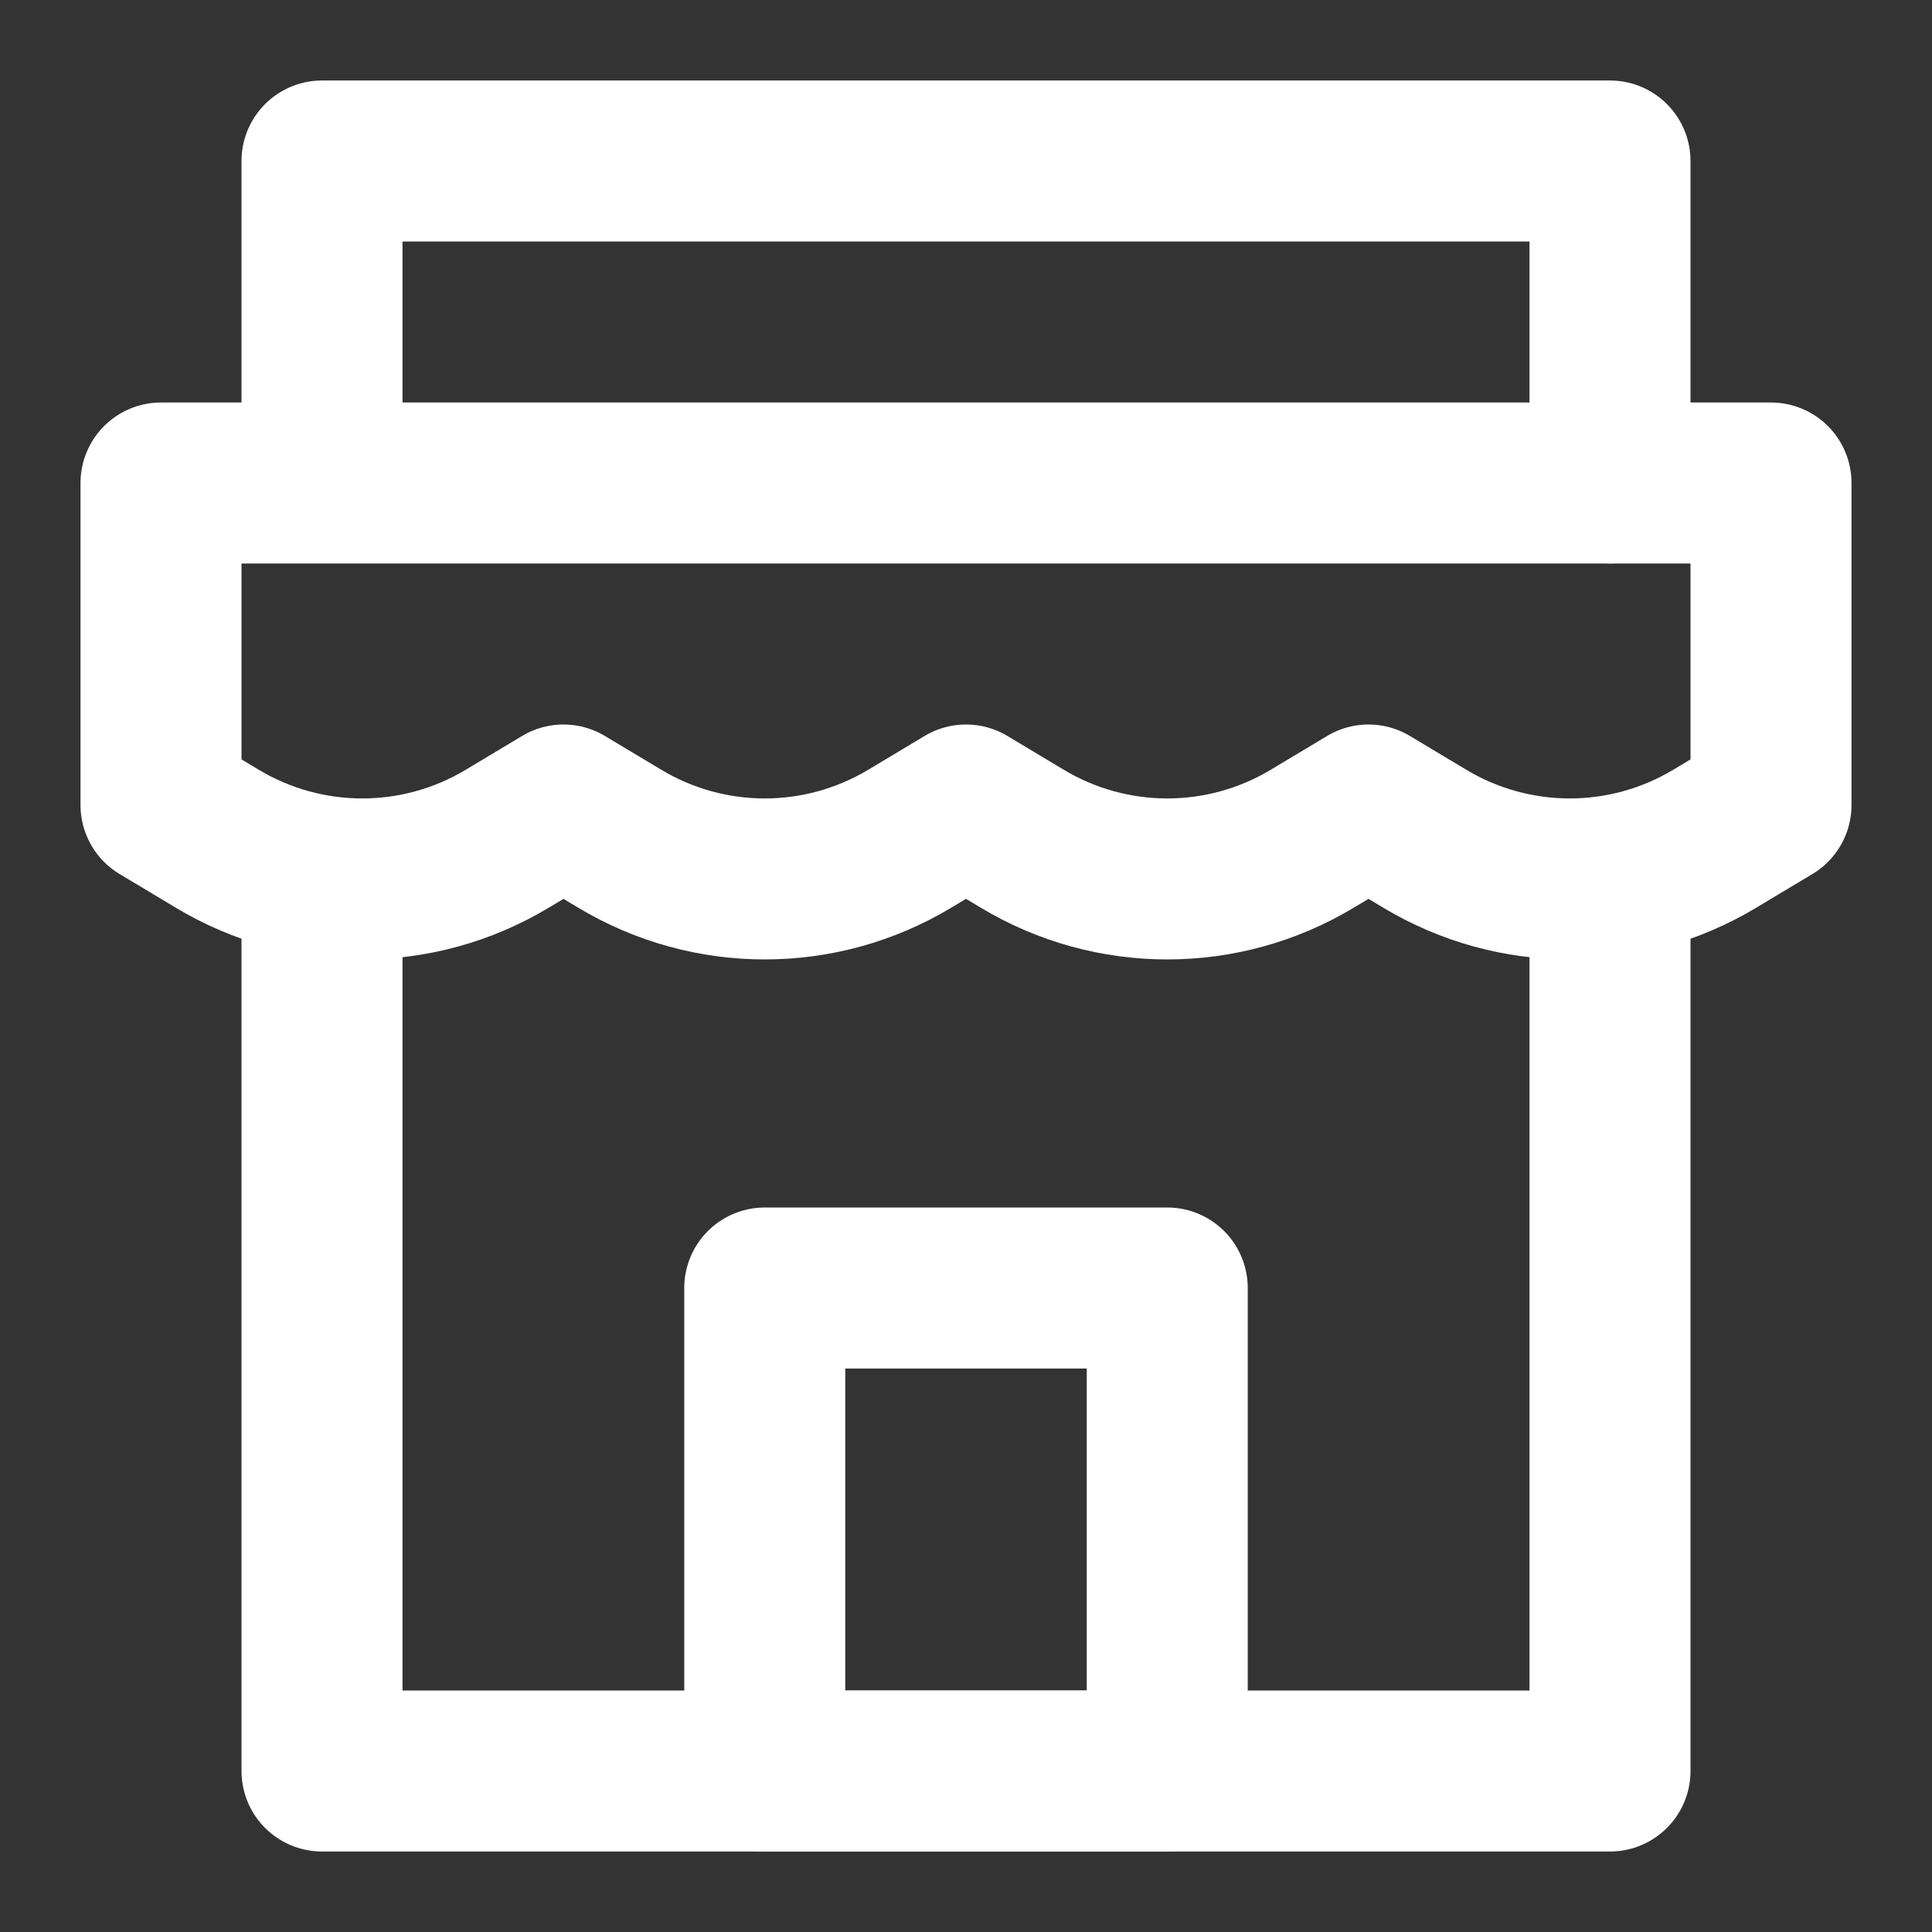
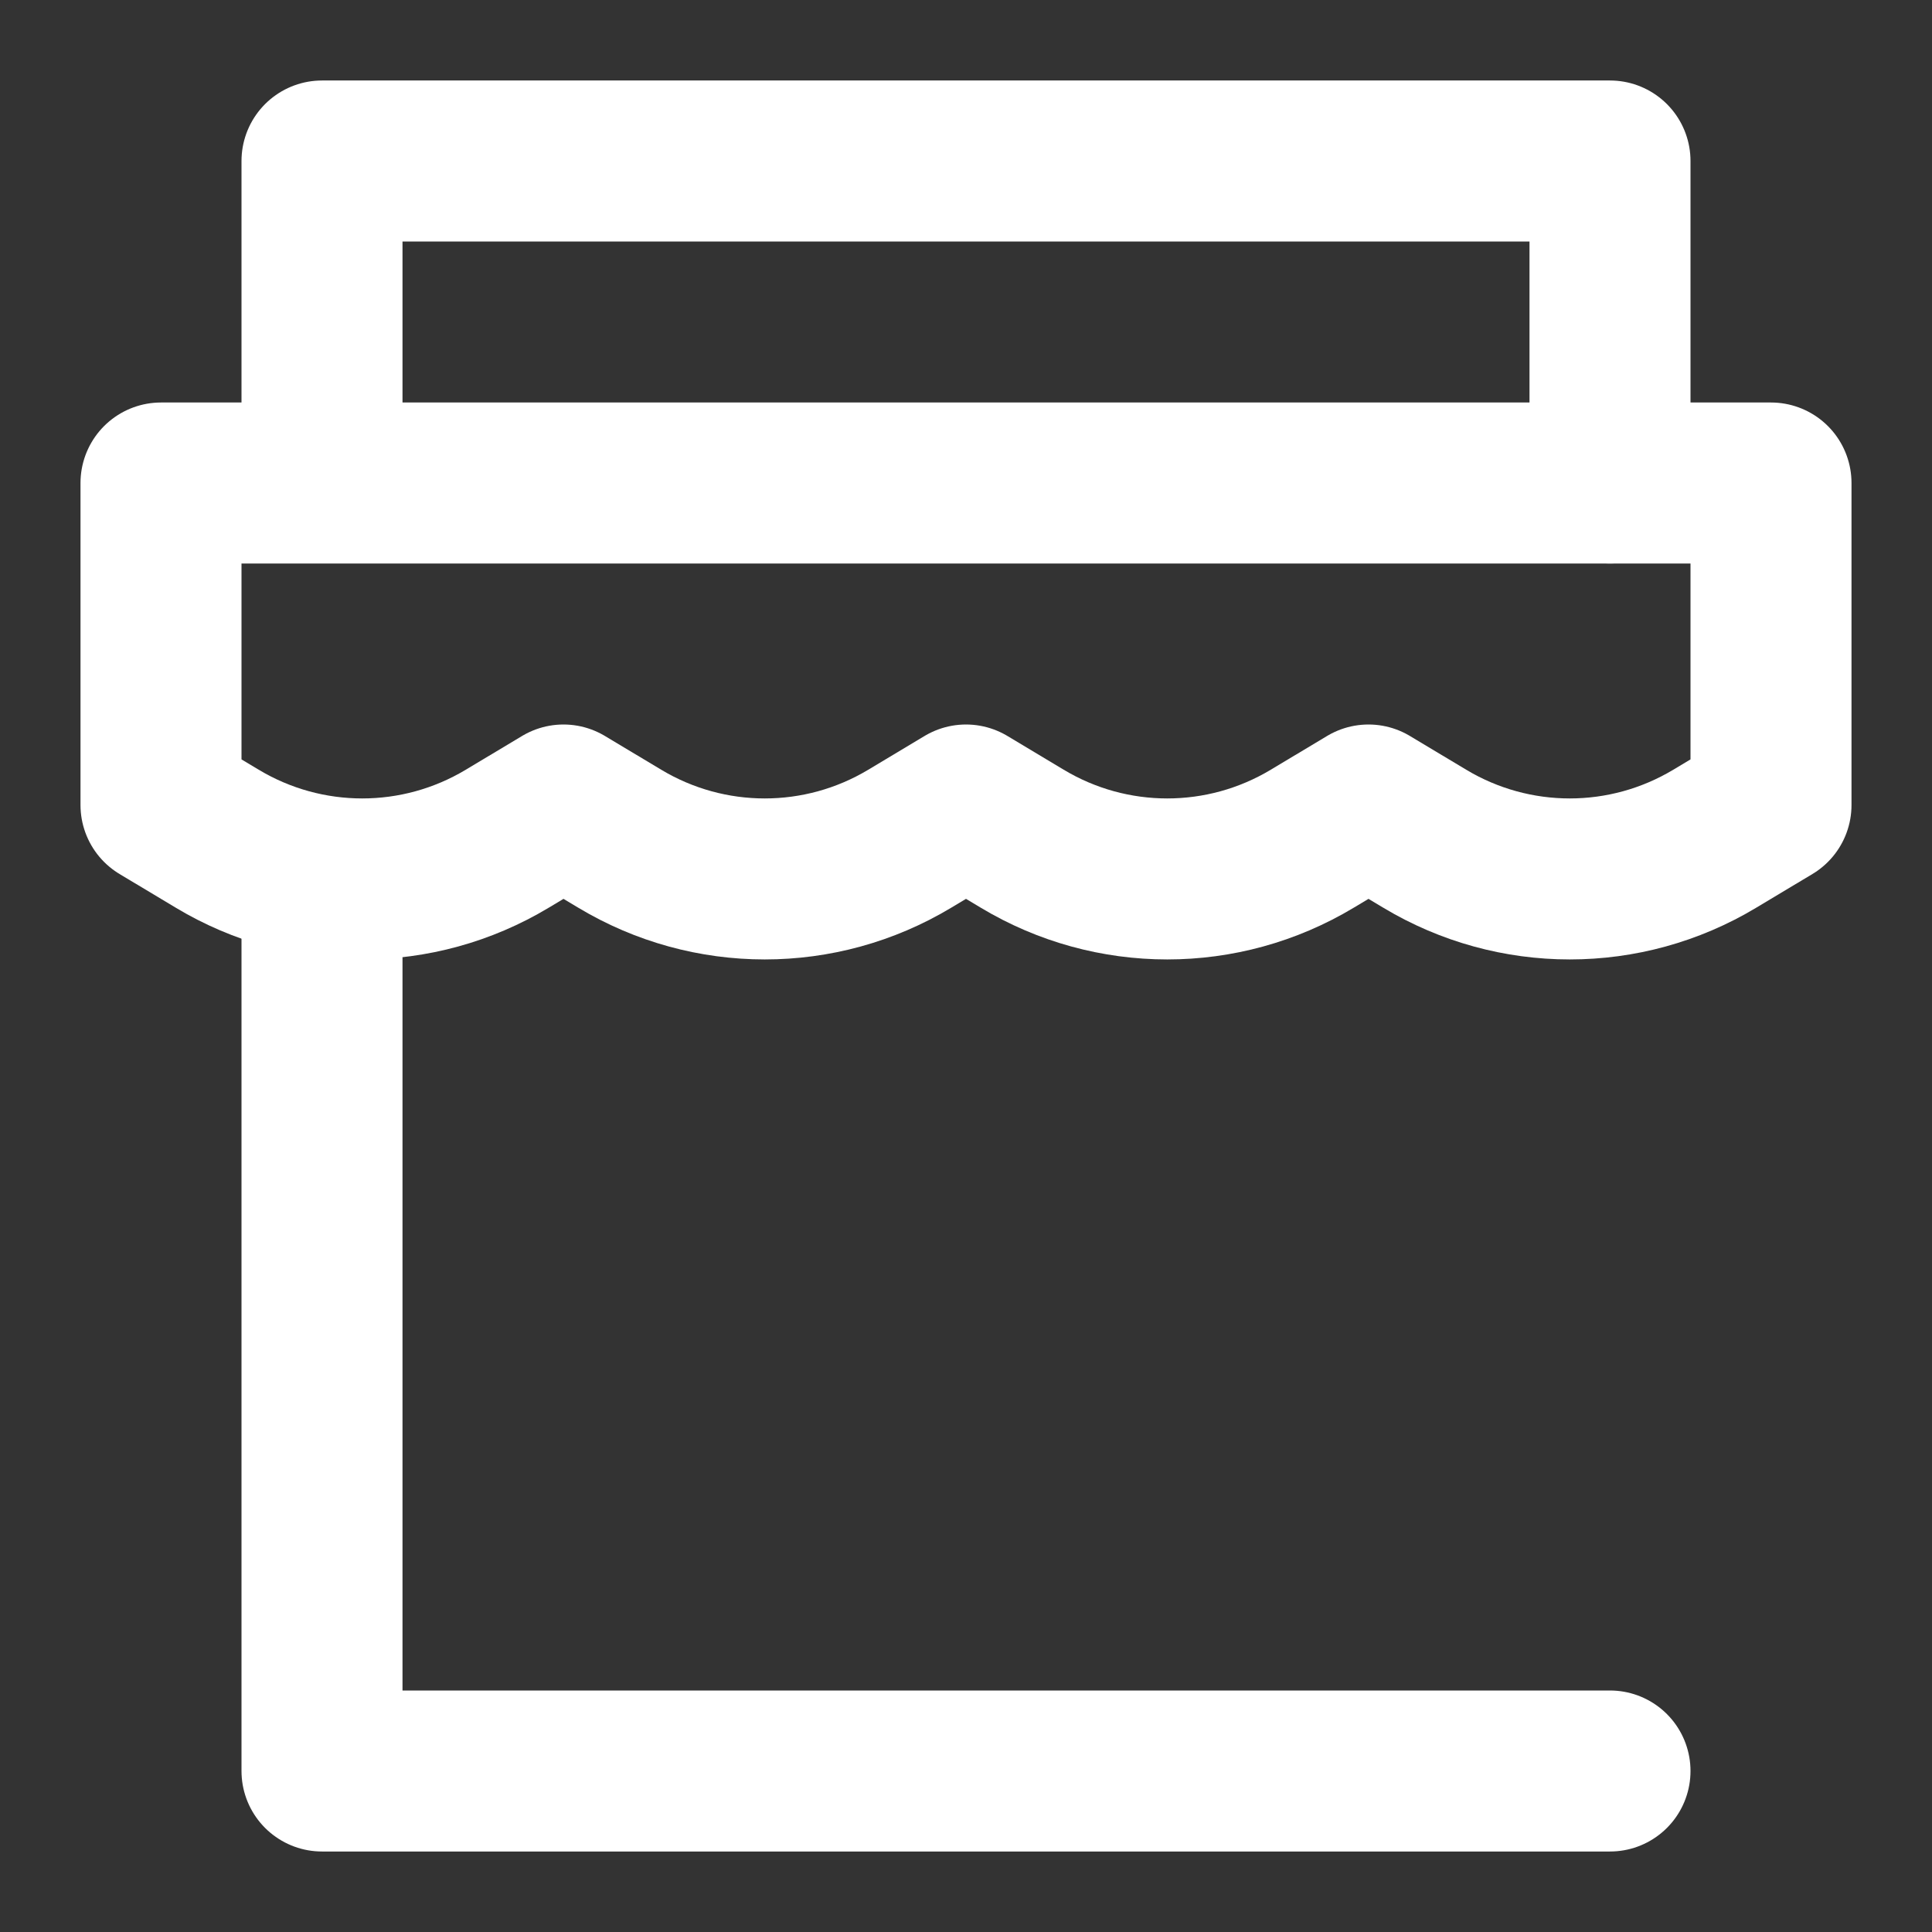
<svg xmlns="http://www.w3.org/2000/svg" width="24" height="24" viewBox="0 0 24 24" fill="none">
  <rect x="0" y="0" width="24" height="24" fill="#333333" stroke="none" />
  <path d="M2 6H22V10L21.301 10.419C20.192 11.085 18.808 11.085 17.699 10.419L17 10L16.301 10.419C15.192 11.085 13.808 11.085 12.699 10.419L12 10L11.301 10.419C10.192 11.085 8.808 11.085 7.699 10.419L7 10L6.301 10.419C5.192 11.085 3.808 11.085 2.699 10.419L2 10V6Z" stroke="white" stroke-width="2" stroke-linecap="round" stroke-linejoin="round" />
-   <path d="M4 11.244V22H20V11" stroke="white" stroke-width="2" stroke-linecap="round" stroke-linejoin="round" />
+   <path d="M4 11.244V22H20" stroke="white" stroke-width="2" stroke-linecap="round" stroke-linejoin="round" />
  <path d="M4 5.911V2H20V6" stroke="white" stroke-width="2" stroke-linecap="round" stroke-linejoin="round" />
-   <path d="M14.5 16H9.5V22H14.5V16Z" stroke="white" stroke-width="2" stroke-linecap="round" stroke-linejoin="round" />
</svg>